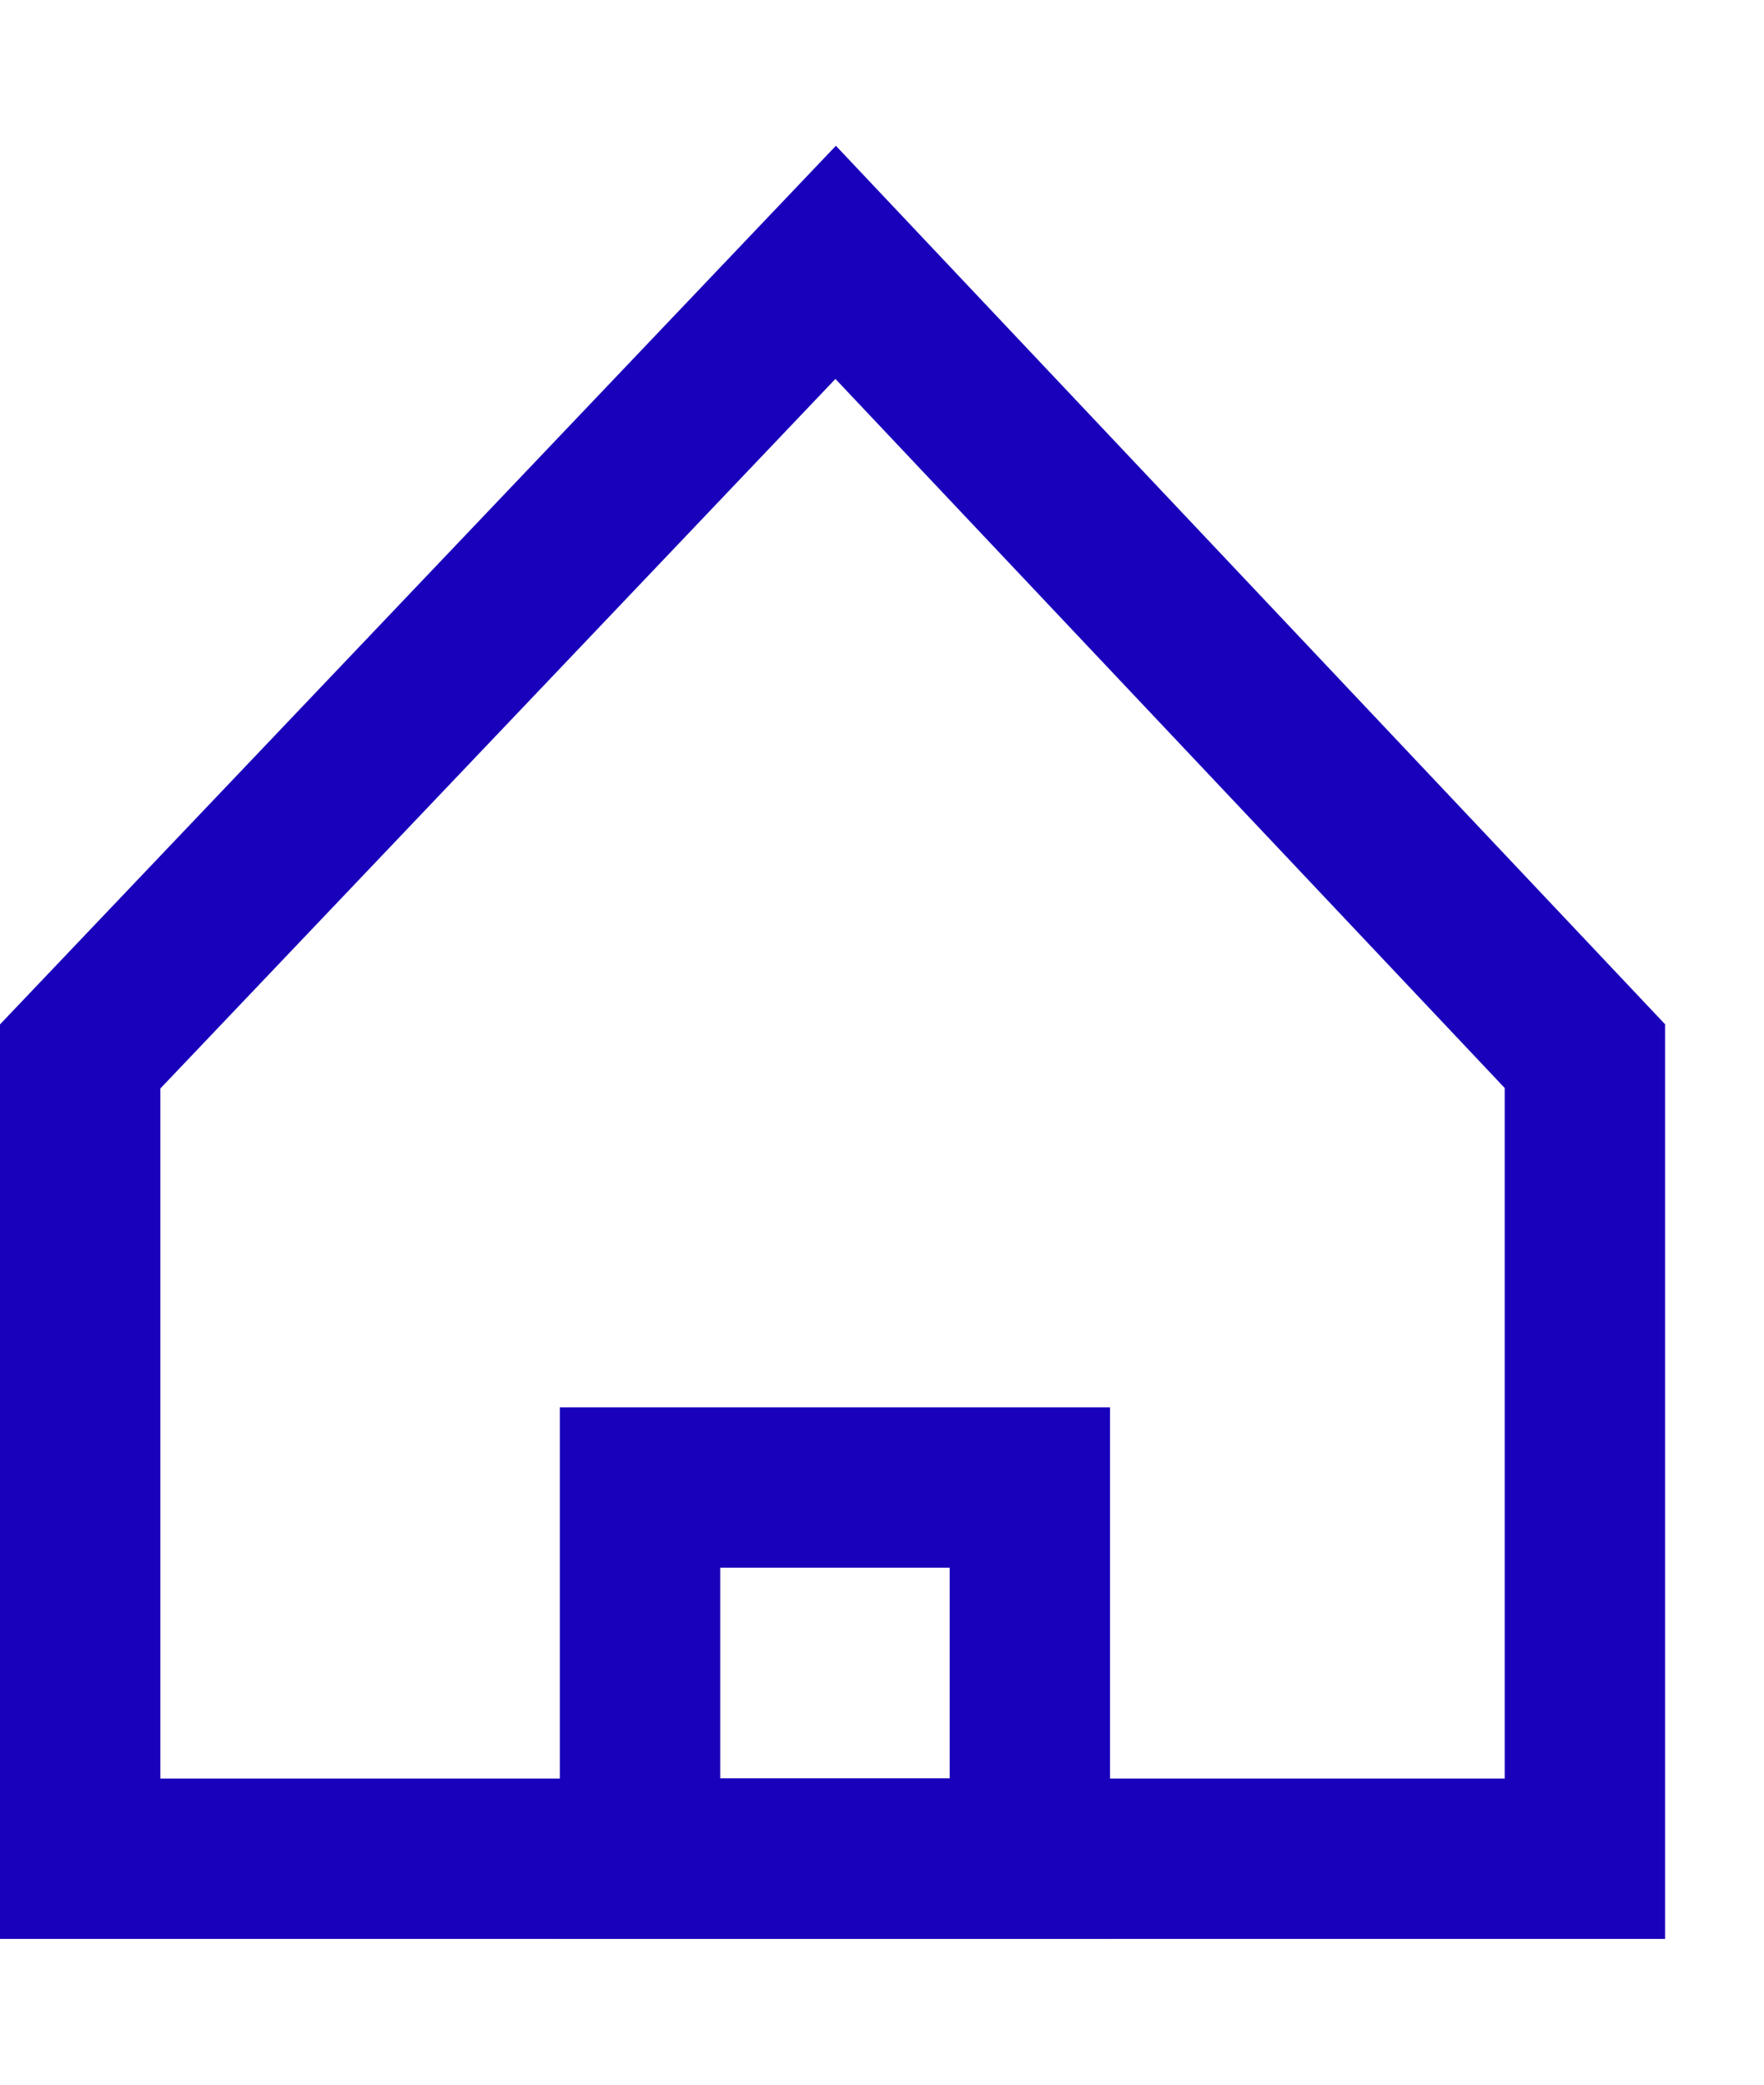
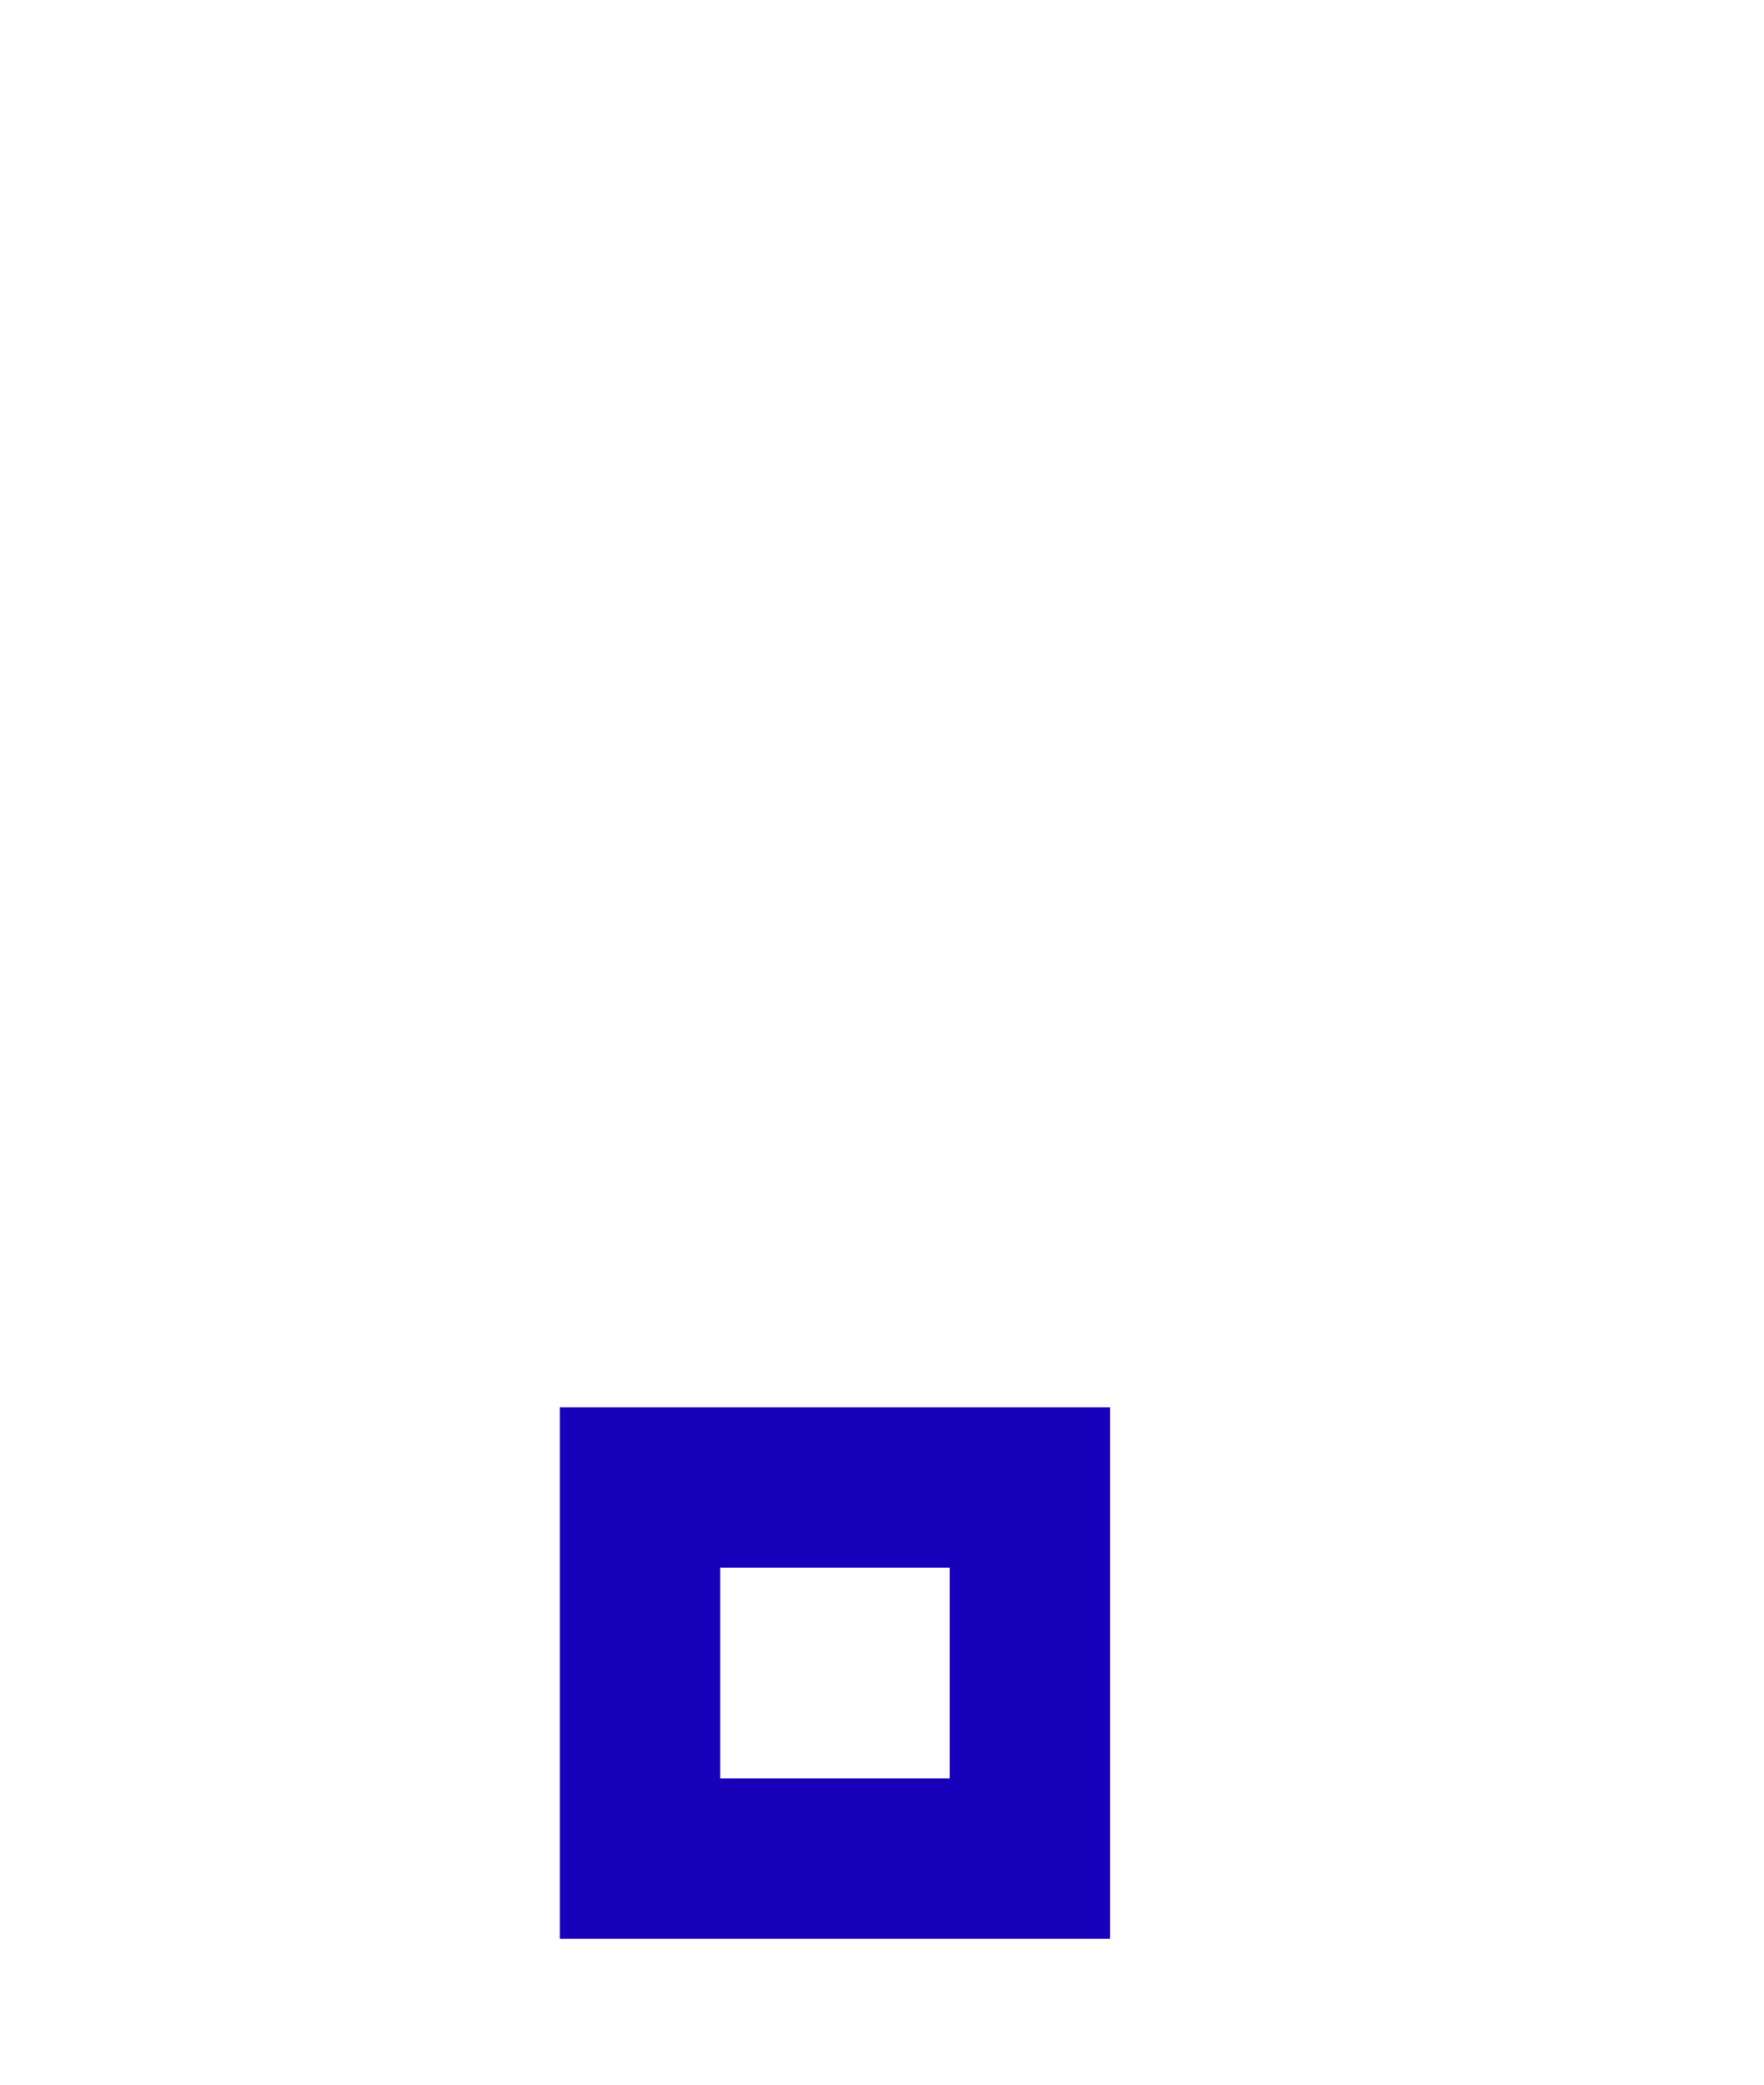
<svg xmlns="http://www.w3.org/2000/svg" width="11" height="13" viewBox="0 0 11 13" fill="none">
-   <path d="M0.5 11.591V6.588L5.211 1.636L9.883 6.586V11.591L5.212 11.591H0.5Z" stroke="#1900BB" />
  <rect x="3.991" y="9.276" width="2.431" height="2.314" stroke="#1900BB" />
</svg>